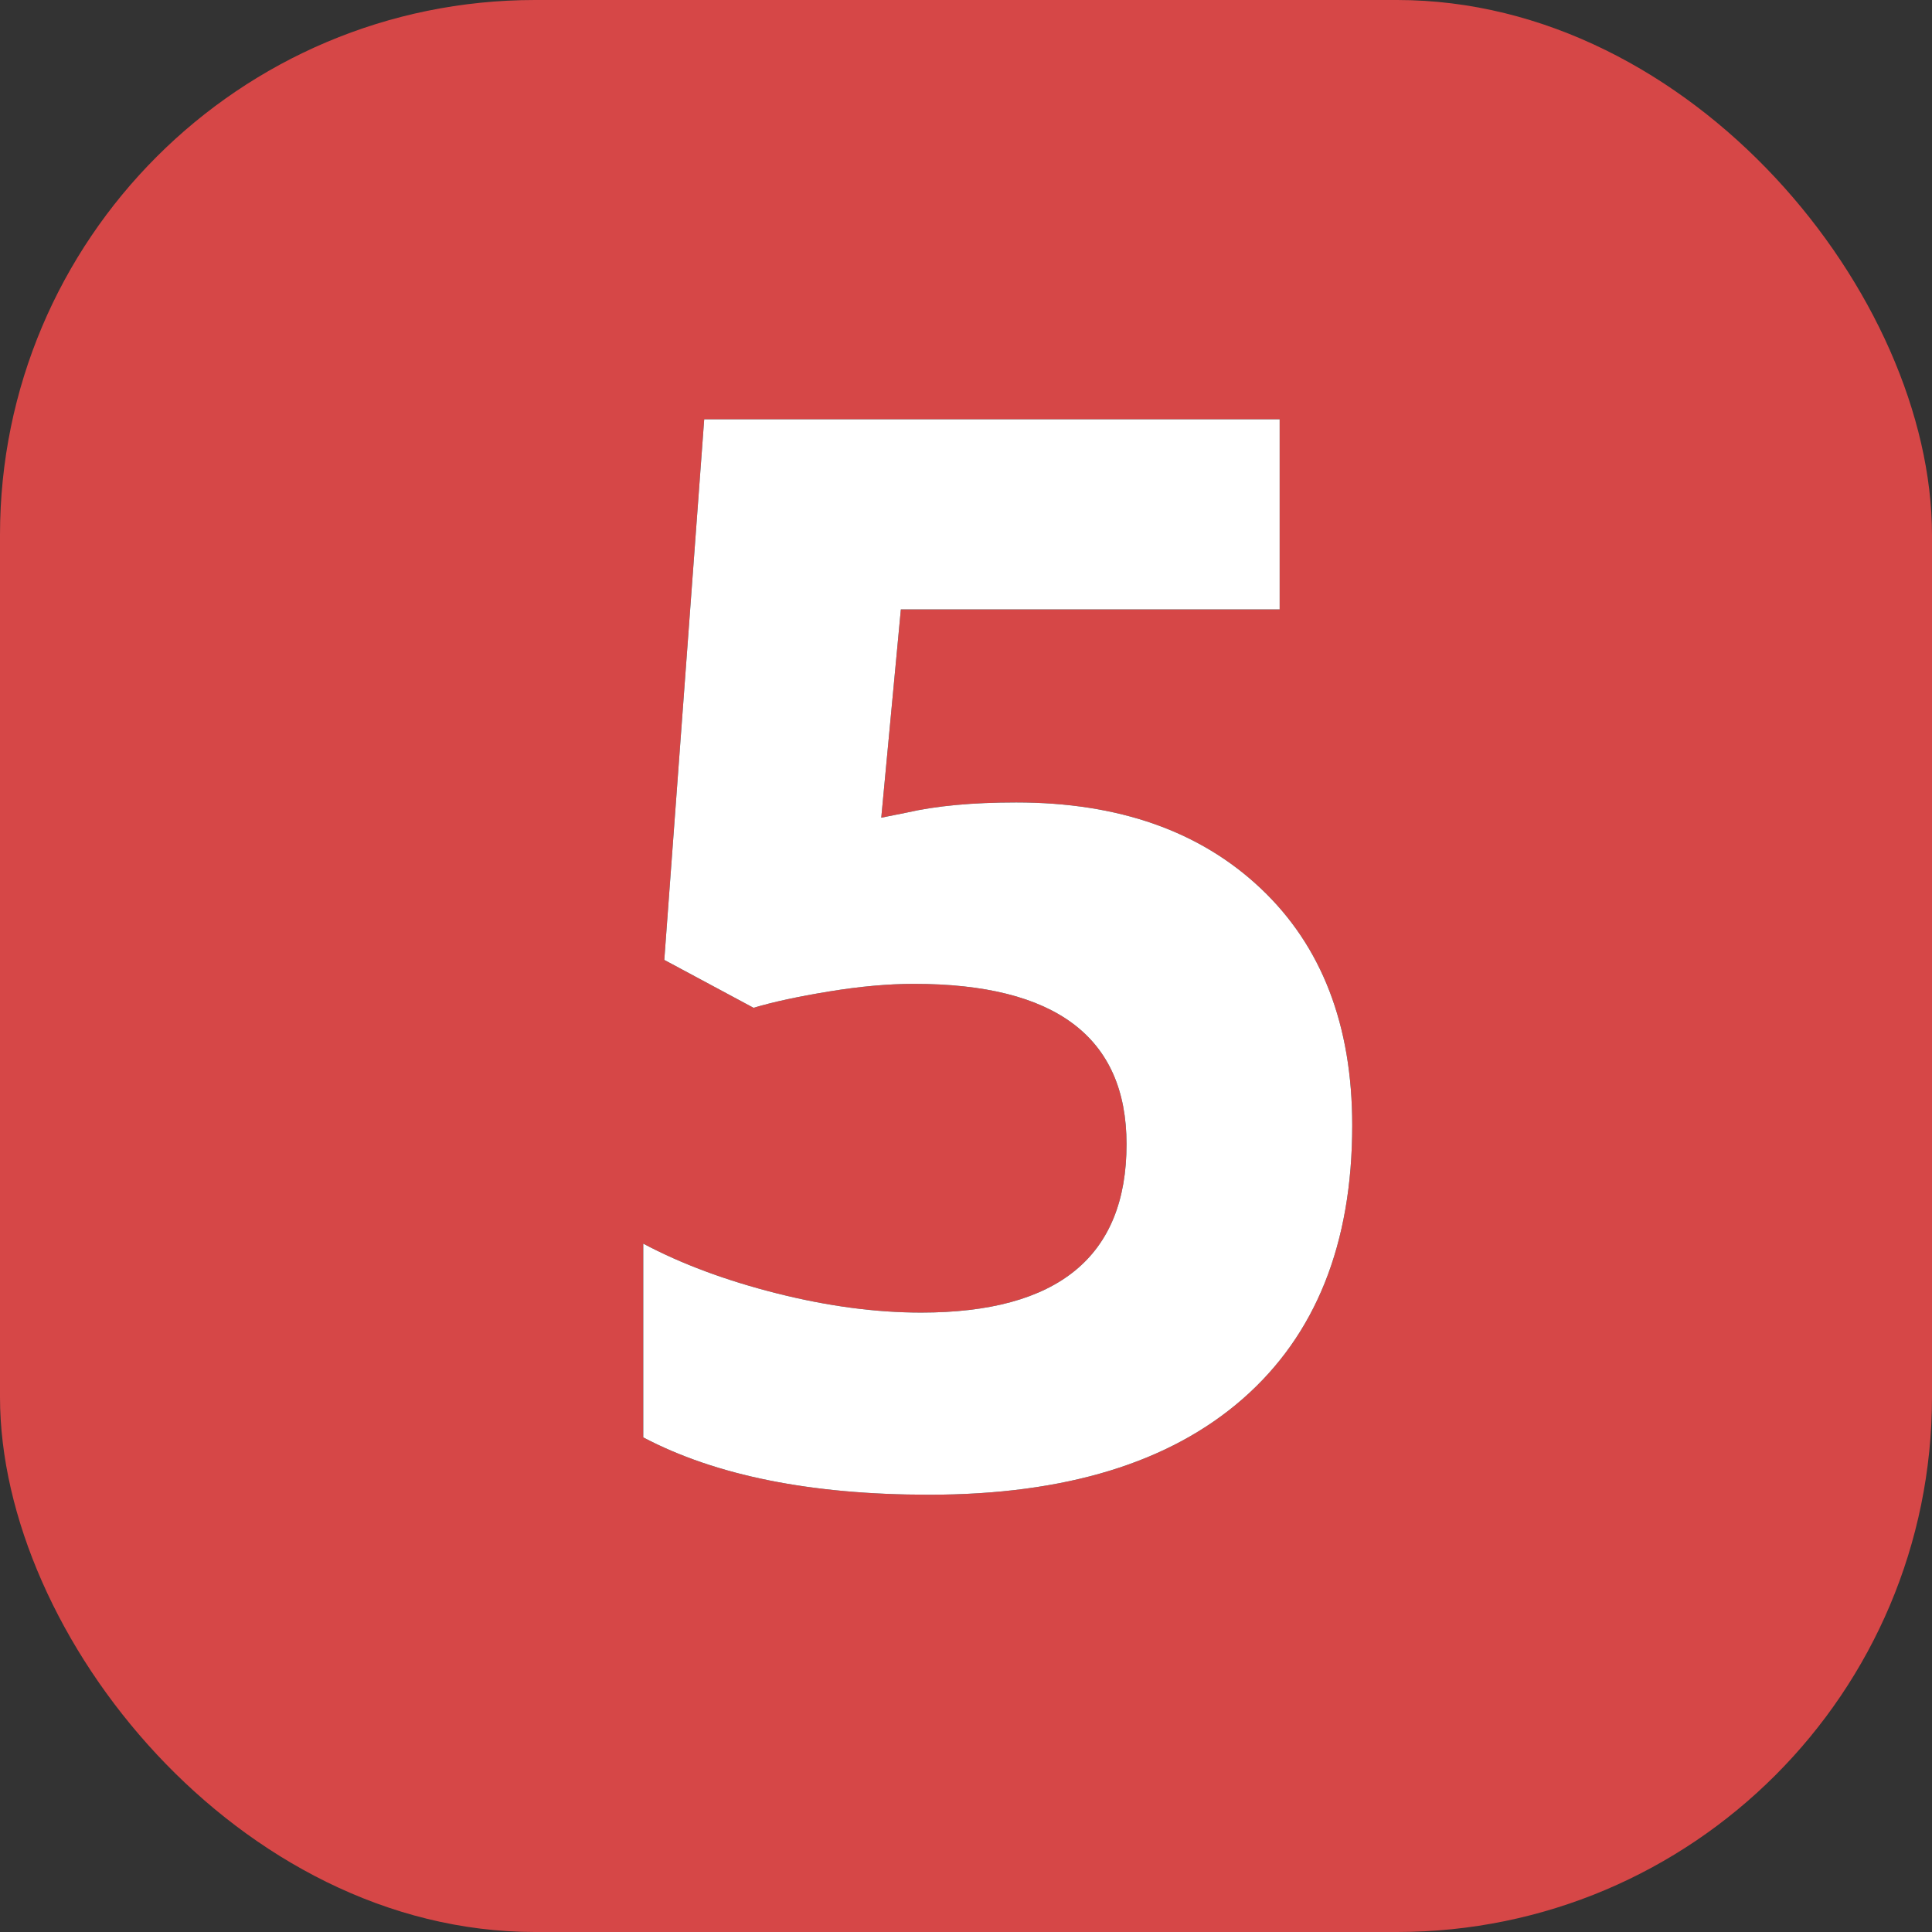
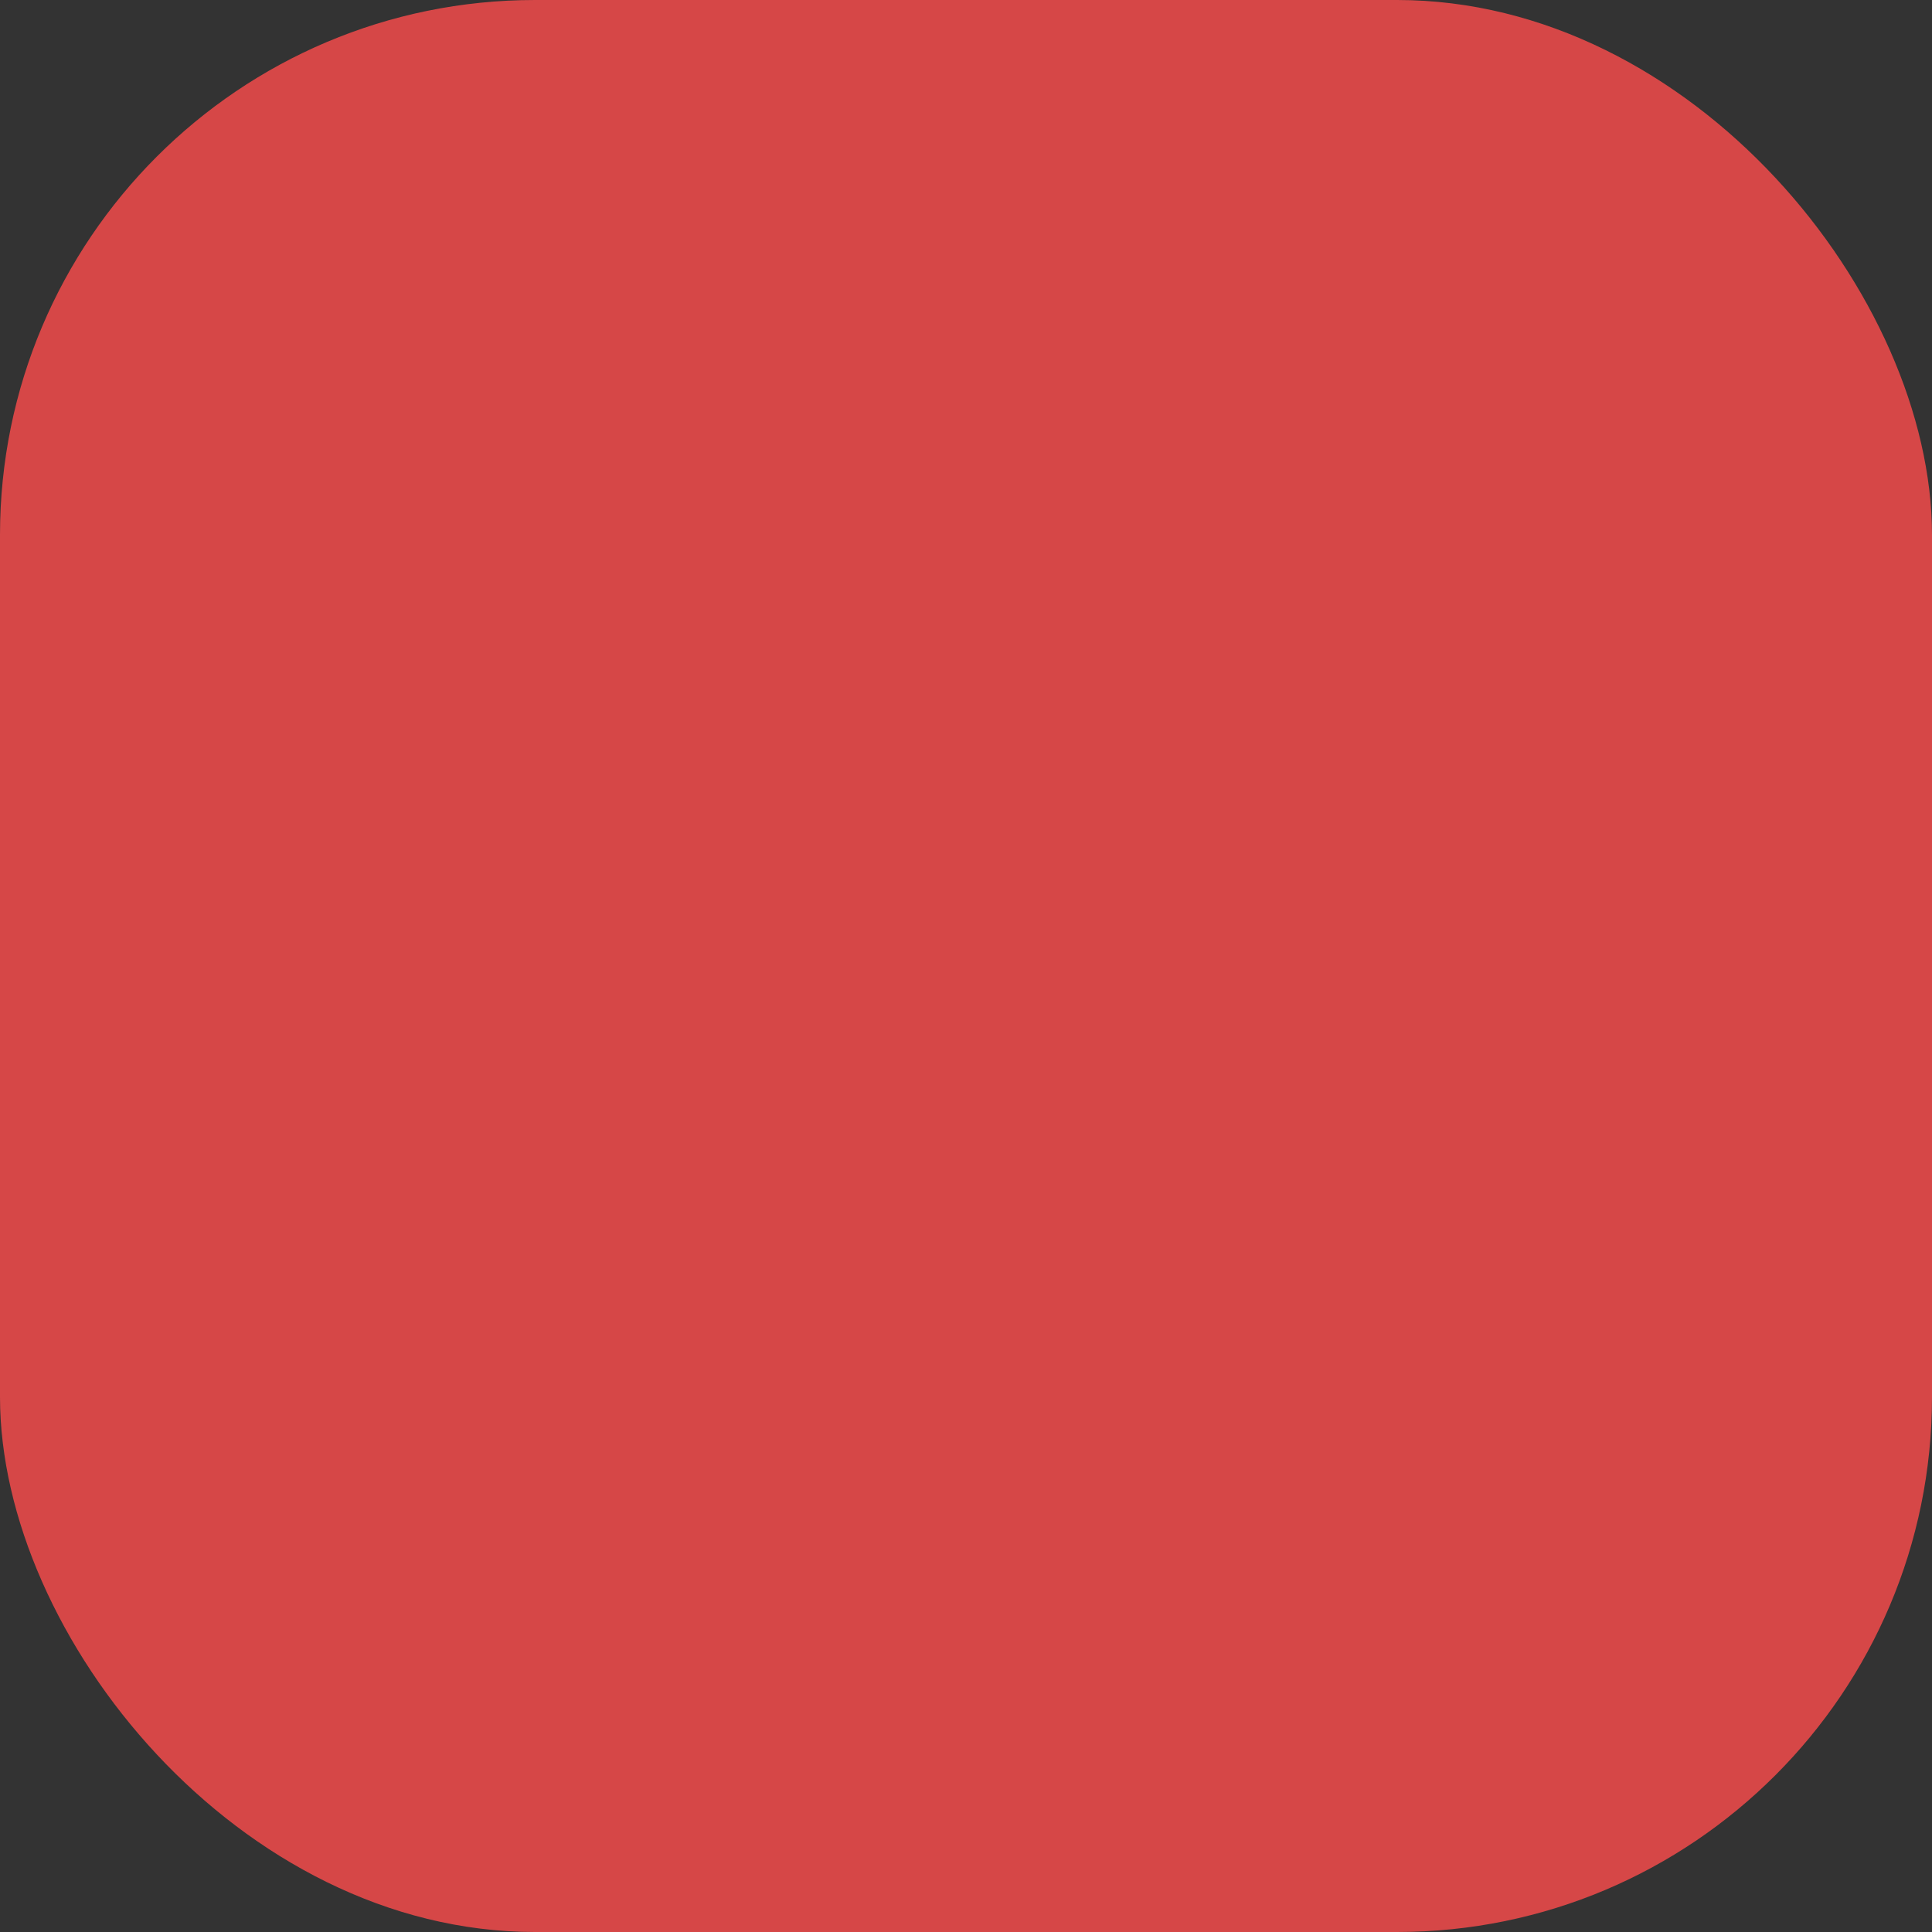
<svg xmlns="http://www.w3.org/2000/svg" width="325px" height="325px" viewBox="0 0 325 325" version="1.1">
  <rect x="0" y="0" width="325" height="325" fill="#333333" stroke="none" />
  <title>5</title>
  <g id="Page-1" stroke="none" stroke-width="1" fill="none" fill-rule="evenodd">
    <g id="5" fill-rule="nonzero">
      <rect id="Rectangle" fill="#FF4D4D" opacity="0.8" x="0" y="0" width="325" height="325" rx="90" />
      <g id="Group" transform="translate(108, 70)">
        <g id="path-1-link" fill="#000000">
-           <path d="M48.303,181.441 C71.171,181.441 88.749,176.07 101.037,165.328 C113.326,154.586 119.47,139.246 119.47,119.308 C119.47,102.462 114.363,89.197 104.15,79.513 C93.937,69.828 80.204,64.986 62.951,64.986 C55.627,64.986 49.483,65.556 44.519,66.695 L44.519,66.695 L40.246,67.55 L43.542,32.516 L107.263,32.516 L107.263,0.533 L10.461,0.533 L3.747,91.476 L18.762,99.532 C22.017,98.556 26.249,97.64 31.457,96.786 C36.665,95.931 41.426,95.504 45.739,95.504 C69.584,95.504 81.506,104.496 81.506,122.481 C81.506,141.362 69.991,150.802 46.96,150.802 C39.31,150.802 31.213,149.723 22.668,147.567 C14.123,145.41 6.636,142.623 0.207,139.205 L0.207,139.205 L0.207,171.798 C12.414,178.227 28.446,181.441 48.303,181.441 Z" id="path-1" />
-         </g>
+           </g>
        <g id="path-1-link" fill="#FFFFFF">
-           <path d="M48.303,181.441 C71.171,181.441 88.749,176.07 101.037,165.328 C113.326,154.586 119.47,139.246 119.47,119.308 C119.47,102.462 114.363,89.197 104.15,79.513 C93.937,69.828 80.204,64.986 62.951,64.986 C55.627,64.986 49.483,65.556 44.519,66.695 L44.519,66.695 L40.246,67.55 L43.542,32.516 L107.263,32.516 L107.263,0.533 L10.461,0.533 L3.747,91.476 L18.762,99.532 C22.017,98.556 26.249,97.64 31.457,96.786 C36.665,95.931 41.426,95.504 45.739,95.504 C69.584,95.504 81.506,104.496 81.506,122.481 C81.506,141.362 69.991,150.802 46.96,150.802 C39.31,150.802 31.213,149.723 22.668,147.567 C14.123,145.41 6.636,142.623 0.207,139.205 L0.207,139.205 L0.207,171.798 C12.414,178.227 28.446,181.441 48.303,181.441 Z" id="path-1" />
-         </g>
+           </g>
      </g>
    </g>
  </g>
</svg>